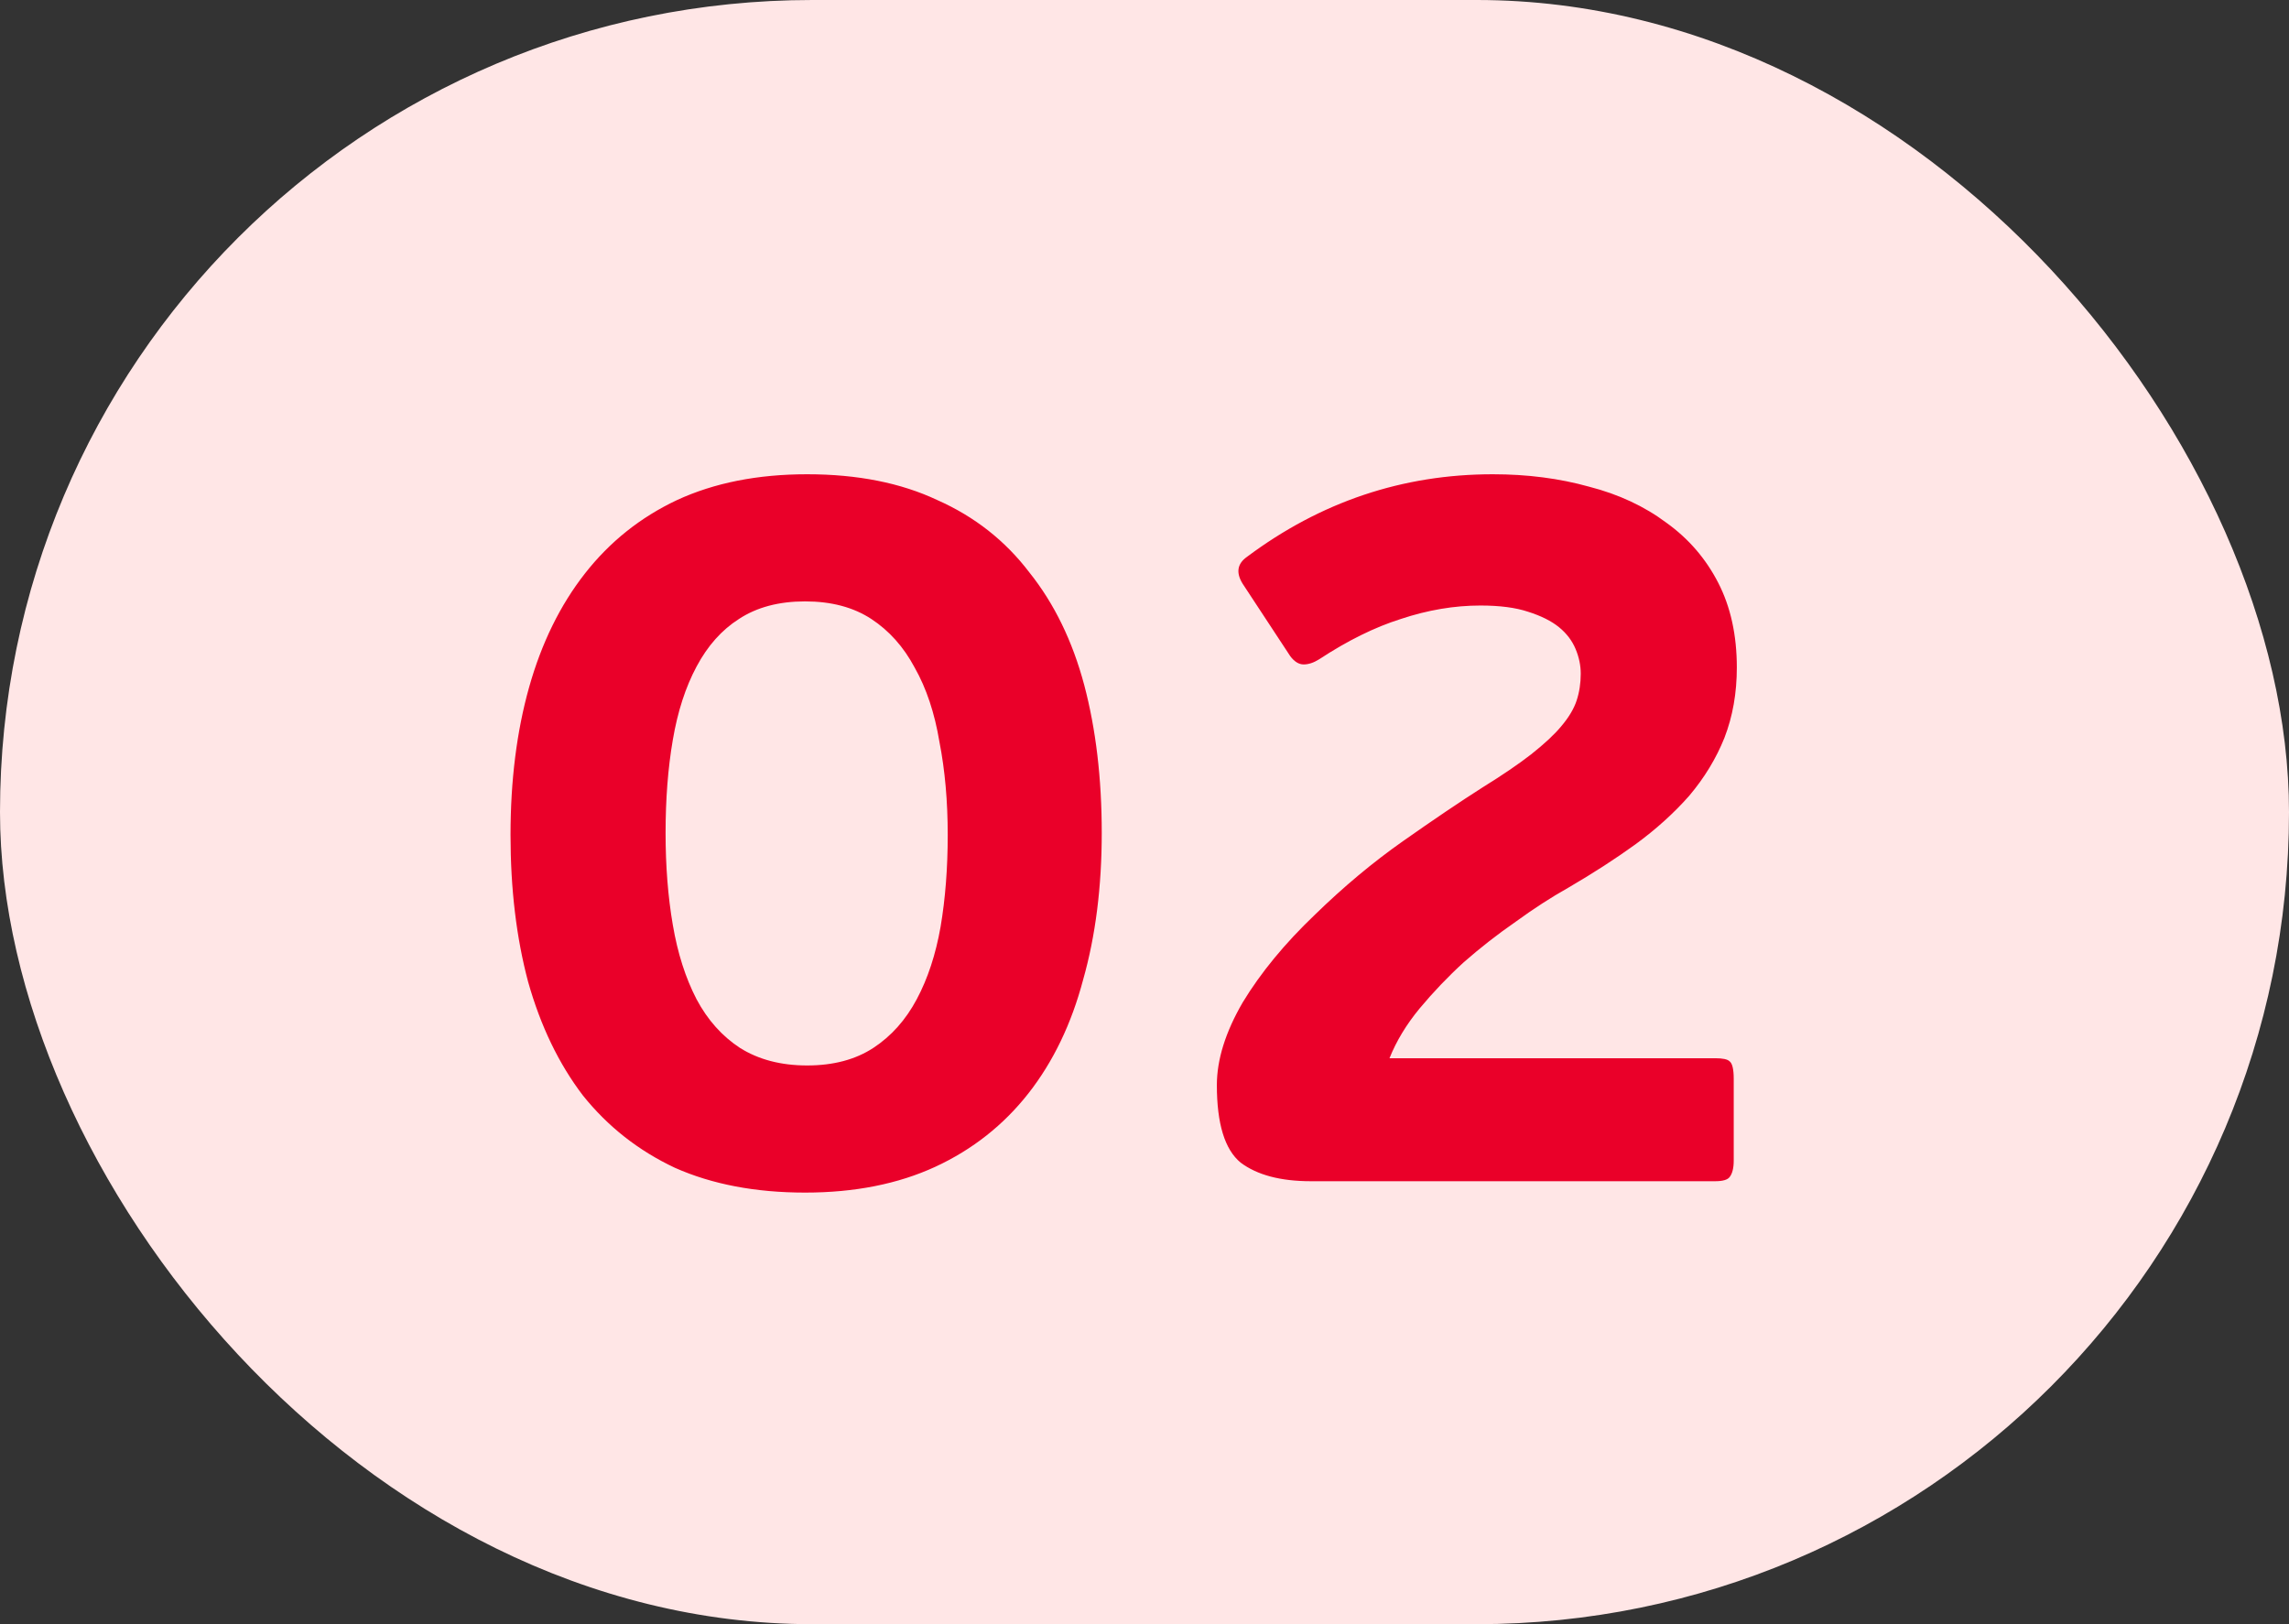
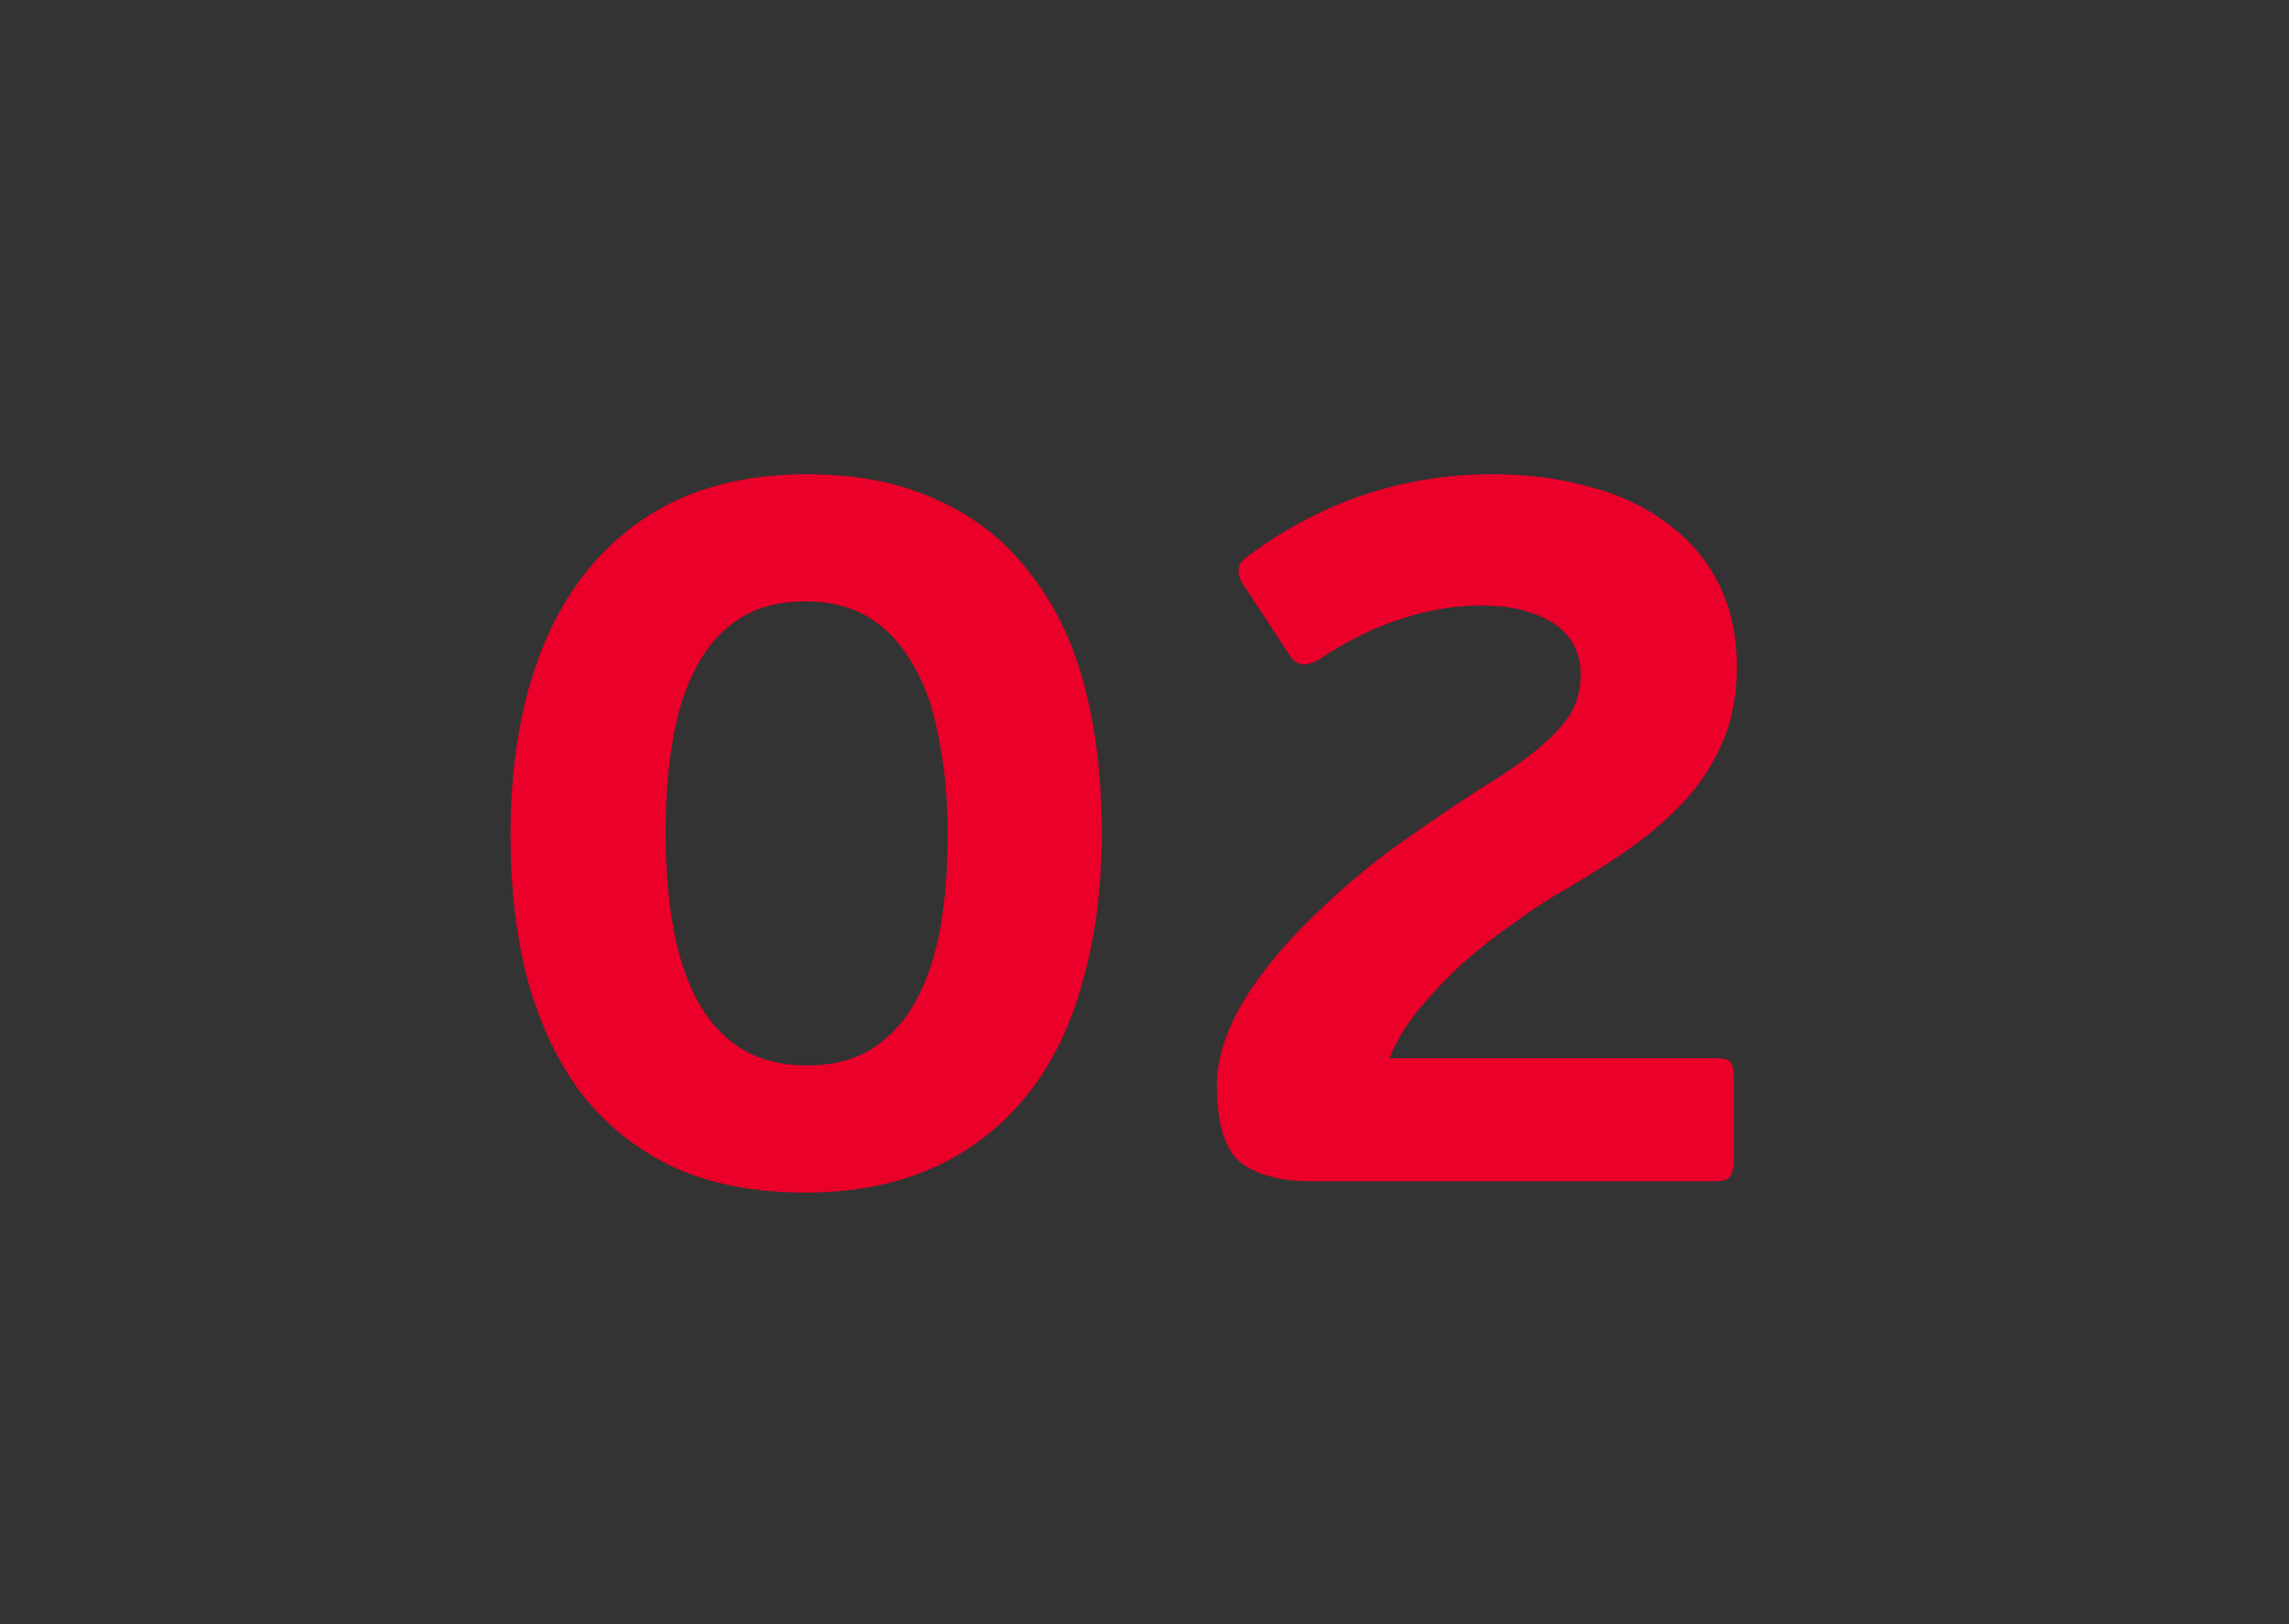
<svg xmlns="http://www.w3.org/2000/svg" width="31" height="22" viewBox="0 0 31 22" fill="none">
  <rect x="0" y="0" width="31" height="22" fill="#333333" stroke="none" />
-   <rect width="31" height="22" rx="11" fill="#FFE6E6" />
  <path d="M14.921 11.282C14.921 12.01 14.838 12.673 14.669 13.27C14.511 13.867 14.264 14.381 13.928 14.81C13.591 15.239 13.171 15.571 12.668 15.804C12.164 16.037 11.575 16.154 10.903 16.154C10.232 16.154 9.644 16.042 9.14 15.818C8.645 15.585 8.23 15.258 7.894 14.838C7.567 14.409 7.32 13.895 7.152 13.298C6.993 12.701 6.914 12.038 6.914 11.31C6.914 10.573 6.998 9.905 7.166 9.308C7.334 8.711 7.586 8.197 7.922 7.768C8.258 7.339 8.673 7.007 9.168 6.774C9.672 6.541 10.259 6.424 10.931 6.424C11.613 6.424 12.201 6.541 12.695 6.774C13.2 6.998 13.615 7.325 13.941 7.754C14.277 8.174 14.525 8.683 14.684 9.28C14.842 9.877 14.921 10.545 14.921 11.282ZM12.835 11.31C12.835 10.853 12.798 10.433 12.723 10.05C12.658 9.658 12.546 9.322 12.387 9.042C12.238 8.762 12.042 8.543 11.8 8.384C11.557 8.225 11.258 8.146 10.903 8.146C10.549 8.146 10.25 8.225 10.008 8.384C9.774 8.533 9.583 8.748 9.434 9.028C9.284 9.308 9.177 9.639 9.112 10.022C9.046 10.405 9.014 10.825 9.014 11.282C9.014 11.73 9.046 12.145 9.112 12.528C9.177 12.911 9.284 13.247 9.434 13.536C9.583 13.816 9.779 14.035 10.021 14.194C10.274 14.353 10.577 14.432 10.931 14.432C11.286 14.432 11.585 14.353 11.828 14.194C12.07 14.035 12.266 13.816 12.415 13.536C12.565 13.256 12.672 12.929 12.738 12.556C12.803 12.173 12.835 11.758 12.835 11.31ZM23.48 15.72C23.48 15.823 23.461 15.897 23.424 15.944C23.396 15.981 23.331 16 23.228 16H17.754C17.343 16 17.026 15.916 16.802 15.748C16.587 15.571 16.48 15.221 16.48 14.698C16.48 14.353 16.597 13.979 16.83 13.578C17.073 13.177 17.399 12.78 17.81 12.388C18.193 12.015 18.589 11.683 19 11.394C19.411 11.105 19.77 10.862 20.078 10.666C20.349 10.498 20.568 10.349 20.736 10.218C20.913 10.078 21.049 9.952 21.142 9.84C21.245 9.719 21.315 9.602 21.352 9.49C21.389 9.378 21.408 9.257 21.408 9.126C21.408 9.014 21.385 8.902 21.338 8.79C21.291 8.678 21.217 8.58 21.114 8.496C21.011 8.412 20.871 8.342 20.694 8.286C20.526 8.23 20.311 8.202 20.05 8.202C19.695 8.202 19.336 8.263 18.972 8.384C18.617 8.496 18.249 8.678 17.866 8.93C17.791 8.977 17.721 9 17.656 9C17.591 9 17.53 8.963 17.474 8.888L16.83 7.908C16.737 7.759 16.755 7.637 16.886 7.544C17.885 6.797 18.995 6.424 20.218 6.424C20.685 6.424 21.119 6.48 21.52 6.592C21.921 6.695 22.271 6.858 22.57 7.082C22.869 7.297 23.102 7.567 23.27 7.894C23.438 8.221 23.522 8.603 23.522 9.042C23.522 9.387 23.466 9.705 23.354 9.994C23.242 10.274 23.083 10.535 22.878 10.778C22.673 11.011 22.43 11.231 22.15 11.436C21.879 11.632 21.576 11.828 21.24 12.024C21.007 12.155 20.769 12.309 20.526 12.486C20.283 12.654 20.05 12.836 19.826 13.032C19.611 13.228 19.411 13.438 19.224 13.662C19.047 13.877 18.911 14.101 18.818 14.334H23.228C23.331 14.334 23.396 14.348 23.424 14.376C23.461 14.404 23.48 14.483 23.48 14.614V15.72Z" fill="#EA0029" />
</svg>